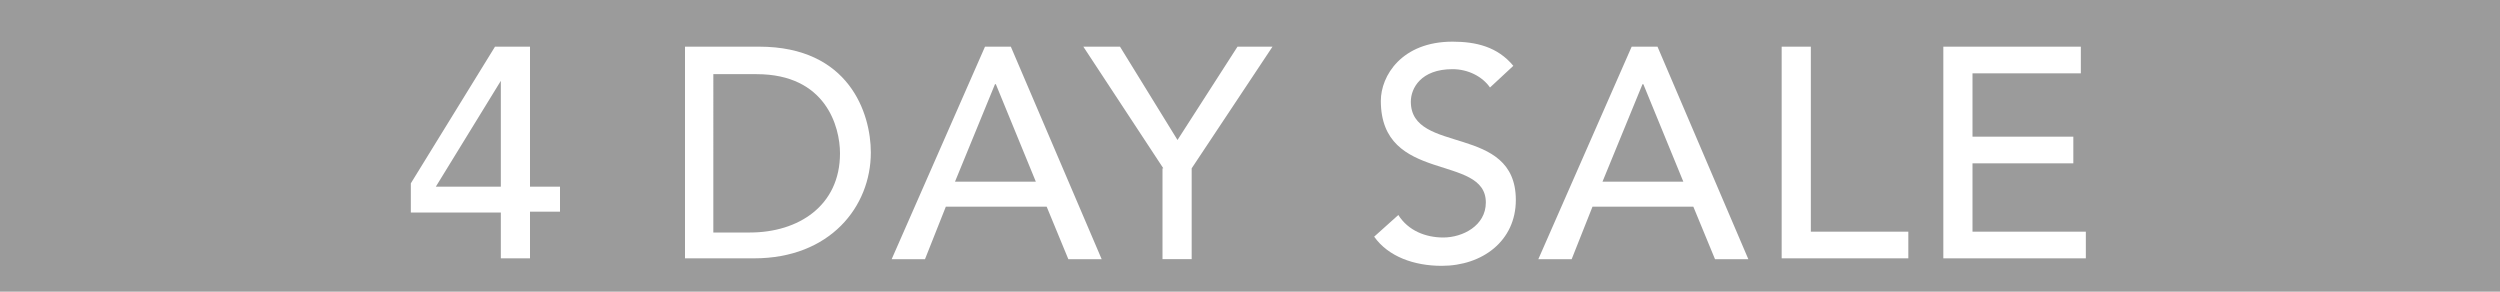
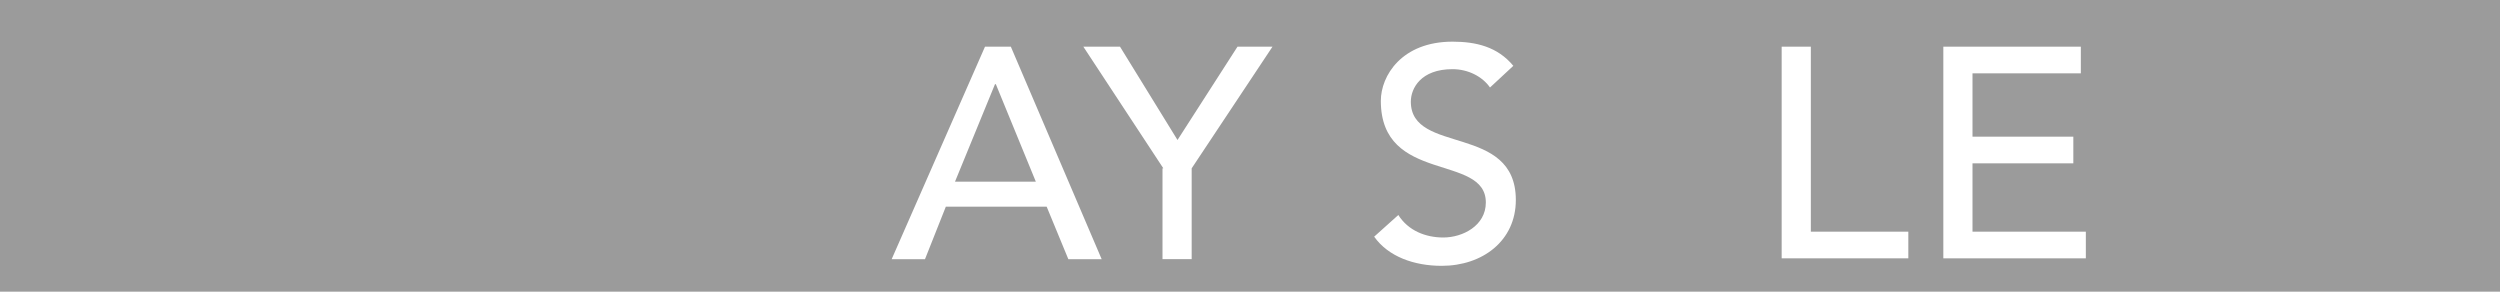
<svg xmlns="http://www.w3.org/2000/svg" version="1.1" id="Layer_1" x="0px" y="0px" viewBox="0 0 300 35" style="enable-background:new 0 0 300 35;" xml:space="preserve">
  <style type="text/css">
	.st0{fill:#9B9B9B;}
	.st1{fill:#FFFFFF;}
</style>
  <rect x="-0.6" y="-0.4" class="st0" width="301.5" height="35.8" />
  <g>
    <g>
-       <path class="st1" d="M60.1,25.5H49.3V22L59.4,5.6h4.2v16.8h3.6v3h-3.6v5.6h-3.5V25.5z M60.1,9.7L60.1,9.7l-7.8,12.7h7.8V9.7z" />
-       <path class="st1" d="M82.2,5.6h8.9c10.8,0,13.4,8,13.4,12.7c0,6.5-4.9,12.7-14,12.7h-8.3V5.6z M85.6,27.9H90    c5.8,0,10.8-3.2,10.8-9.5c0-3.2-1.7-9.5-10-9.5h-5.2V27.9z" />
      <path class="st1" d="M118.2,5.6h3.1l10.9,25.5h-4l-2.6-6.3h-12.1l-2.5,6.3h-4L118.2,5.6z M124.3,21.8l-4.8-11.7h-0.1l-4.8,11.7    H124.3z" />
      <path class="st1" d="M139.6,20.2l-9.6-14.6h4.4l6.9,11.2l7.2-11.2h4.2L143,20.2v10.9h-3.5V20.2z" />
      <path class="st1" d="M167.8,25.8c1.2,1.9,3.3,2.7,5.4,2.7c2.3,0,5.1-1.4,5.1-4.2c0-5.9-12.6-2.2-12.6-12.2c0-3,2.5-7.1,8.6-7.1    c2.8,0,5.4,0.6,7.3,2.9l-2.8,2.6c-0.9-1.3-2.6-2.2-4.5-2.2c-3.8,0-5,2.3-5,3.9c0,6.4,12.6,2.6,12.6,11.8c0,4.9-4,7.9-8.9,7.9    c-3.3,0-6.4-1.1-8.1-3.5L167.8,25.8z" />
-       <path class="st1" d="M195.8,5.6h3.1l10.9,25.5h-4l-2.6-6.3h-12.1l-2.5,6.3h-4L195.8,5.6z M202,21.8l-4.8-11.7h-0.1l-4.8,11.7H202z    " />
      <path class="st1" d="M213.8,5.6h3.5v22.2H229v3.2h-15.2V5.6z" />
      <path class="st1" d="M233.2,5.6h16.5v3.2h-13v7.6h12.1v3.2h-12.1v8.2h13.6v3.2h-17.1V5.6z" />
    </g>
  </g>
</svg>